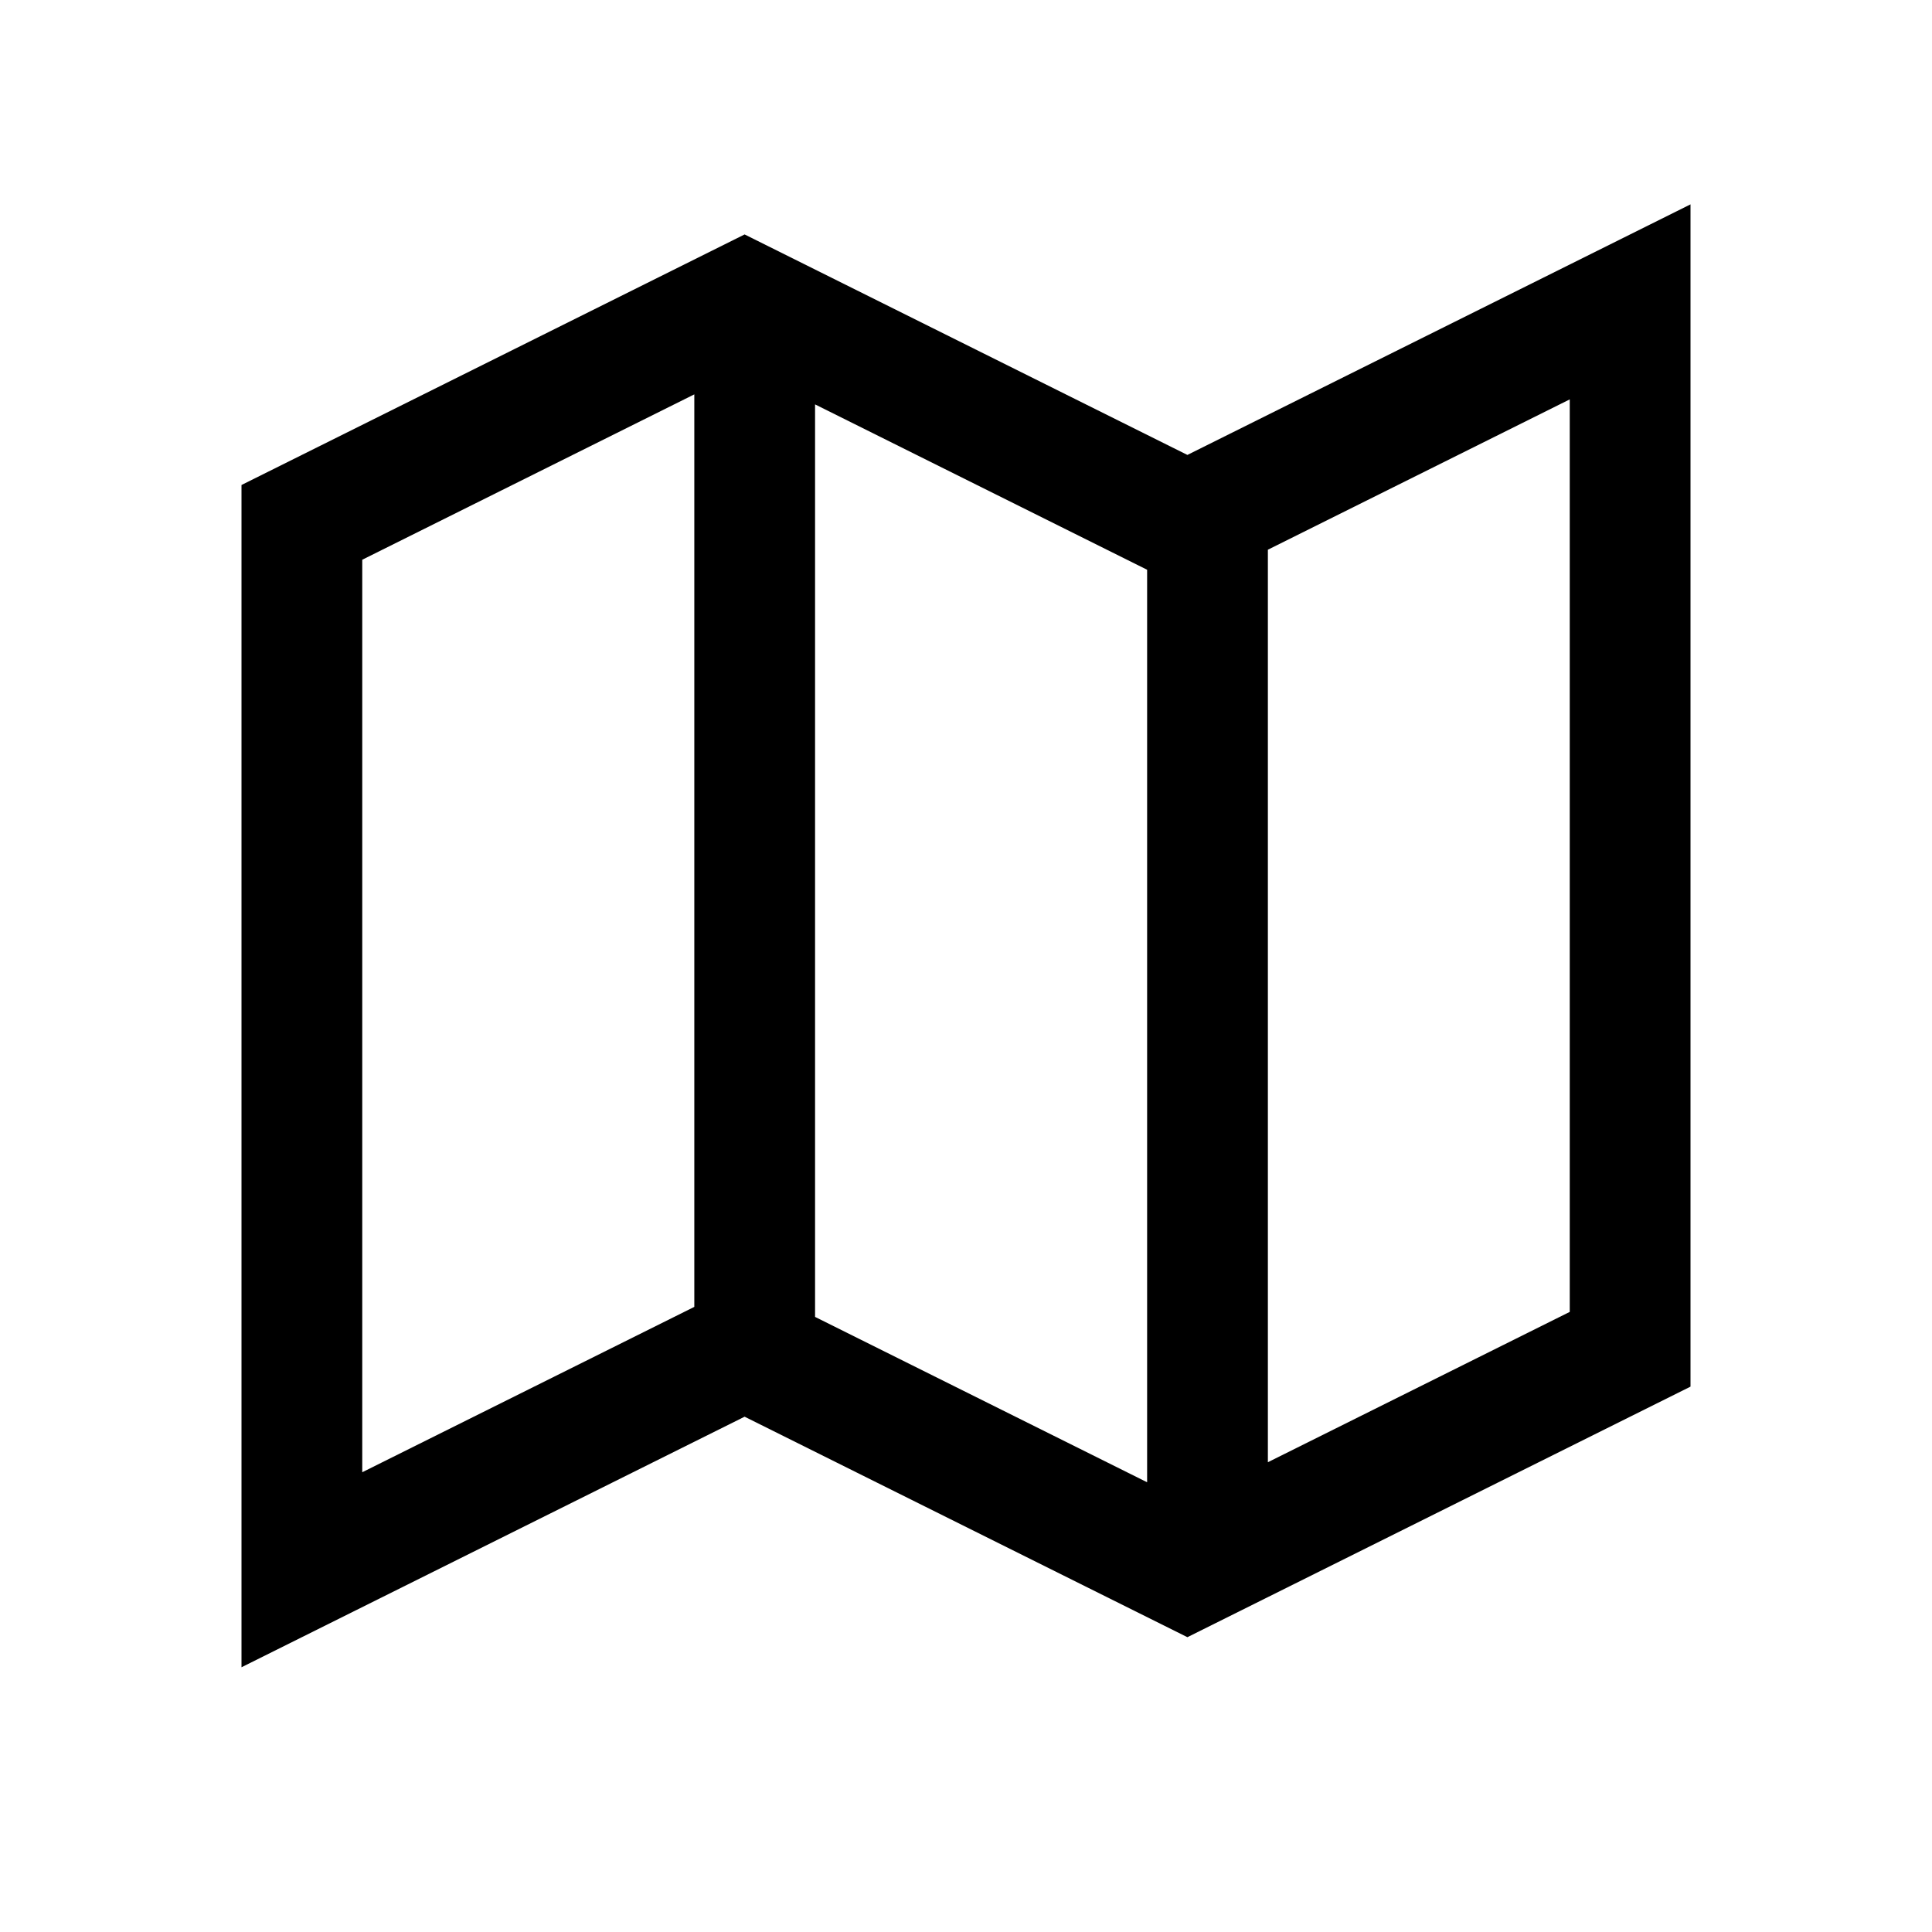
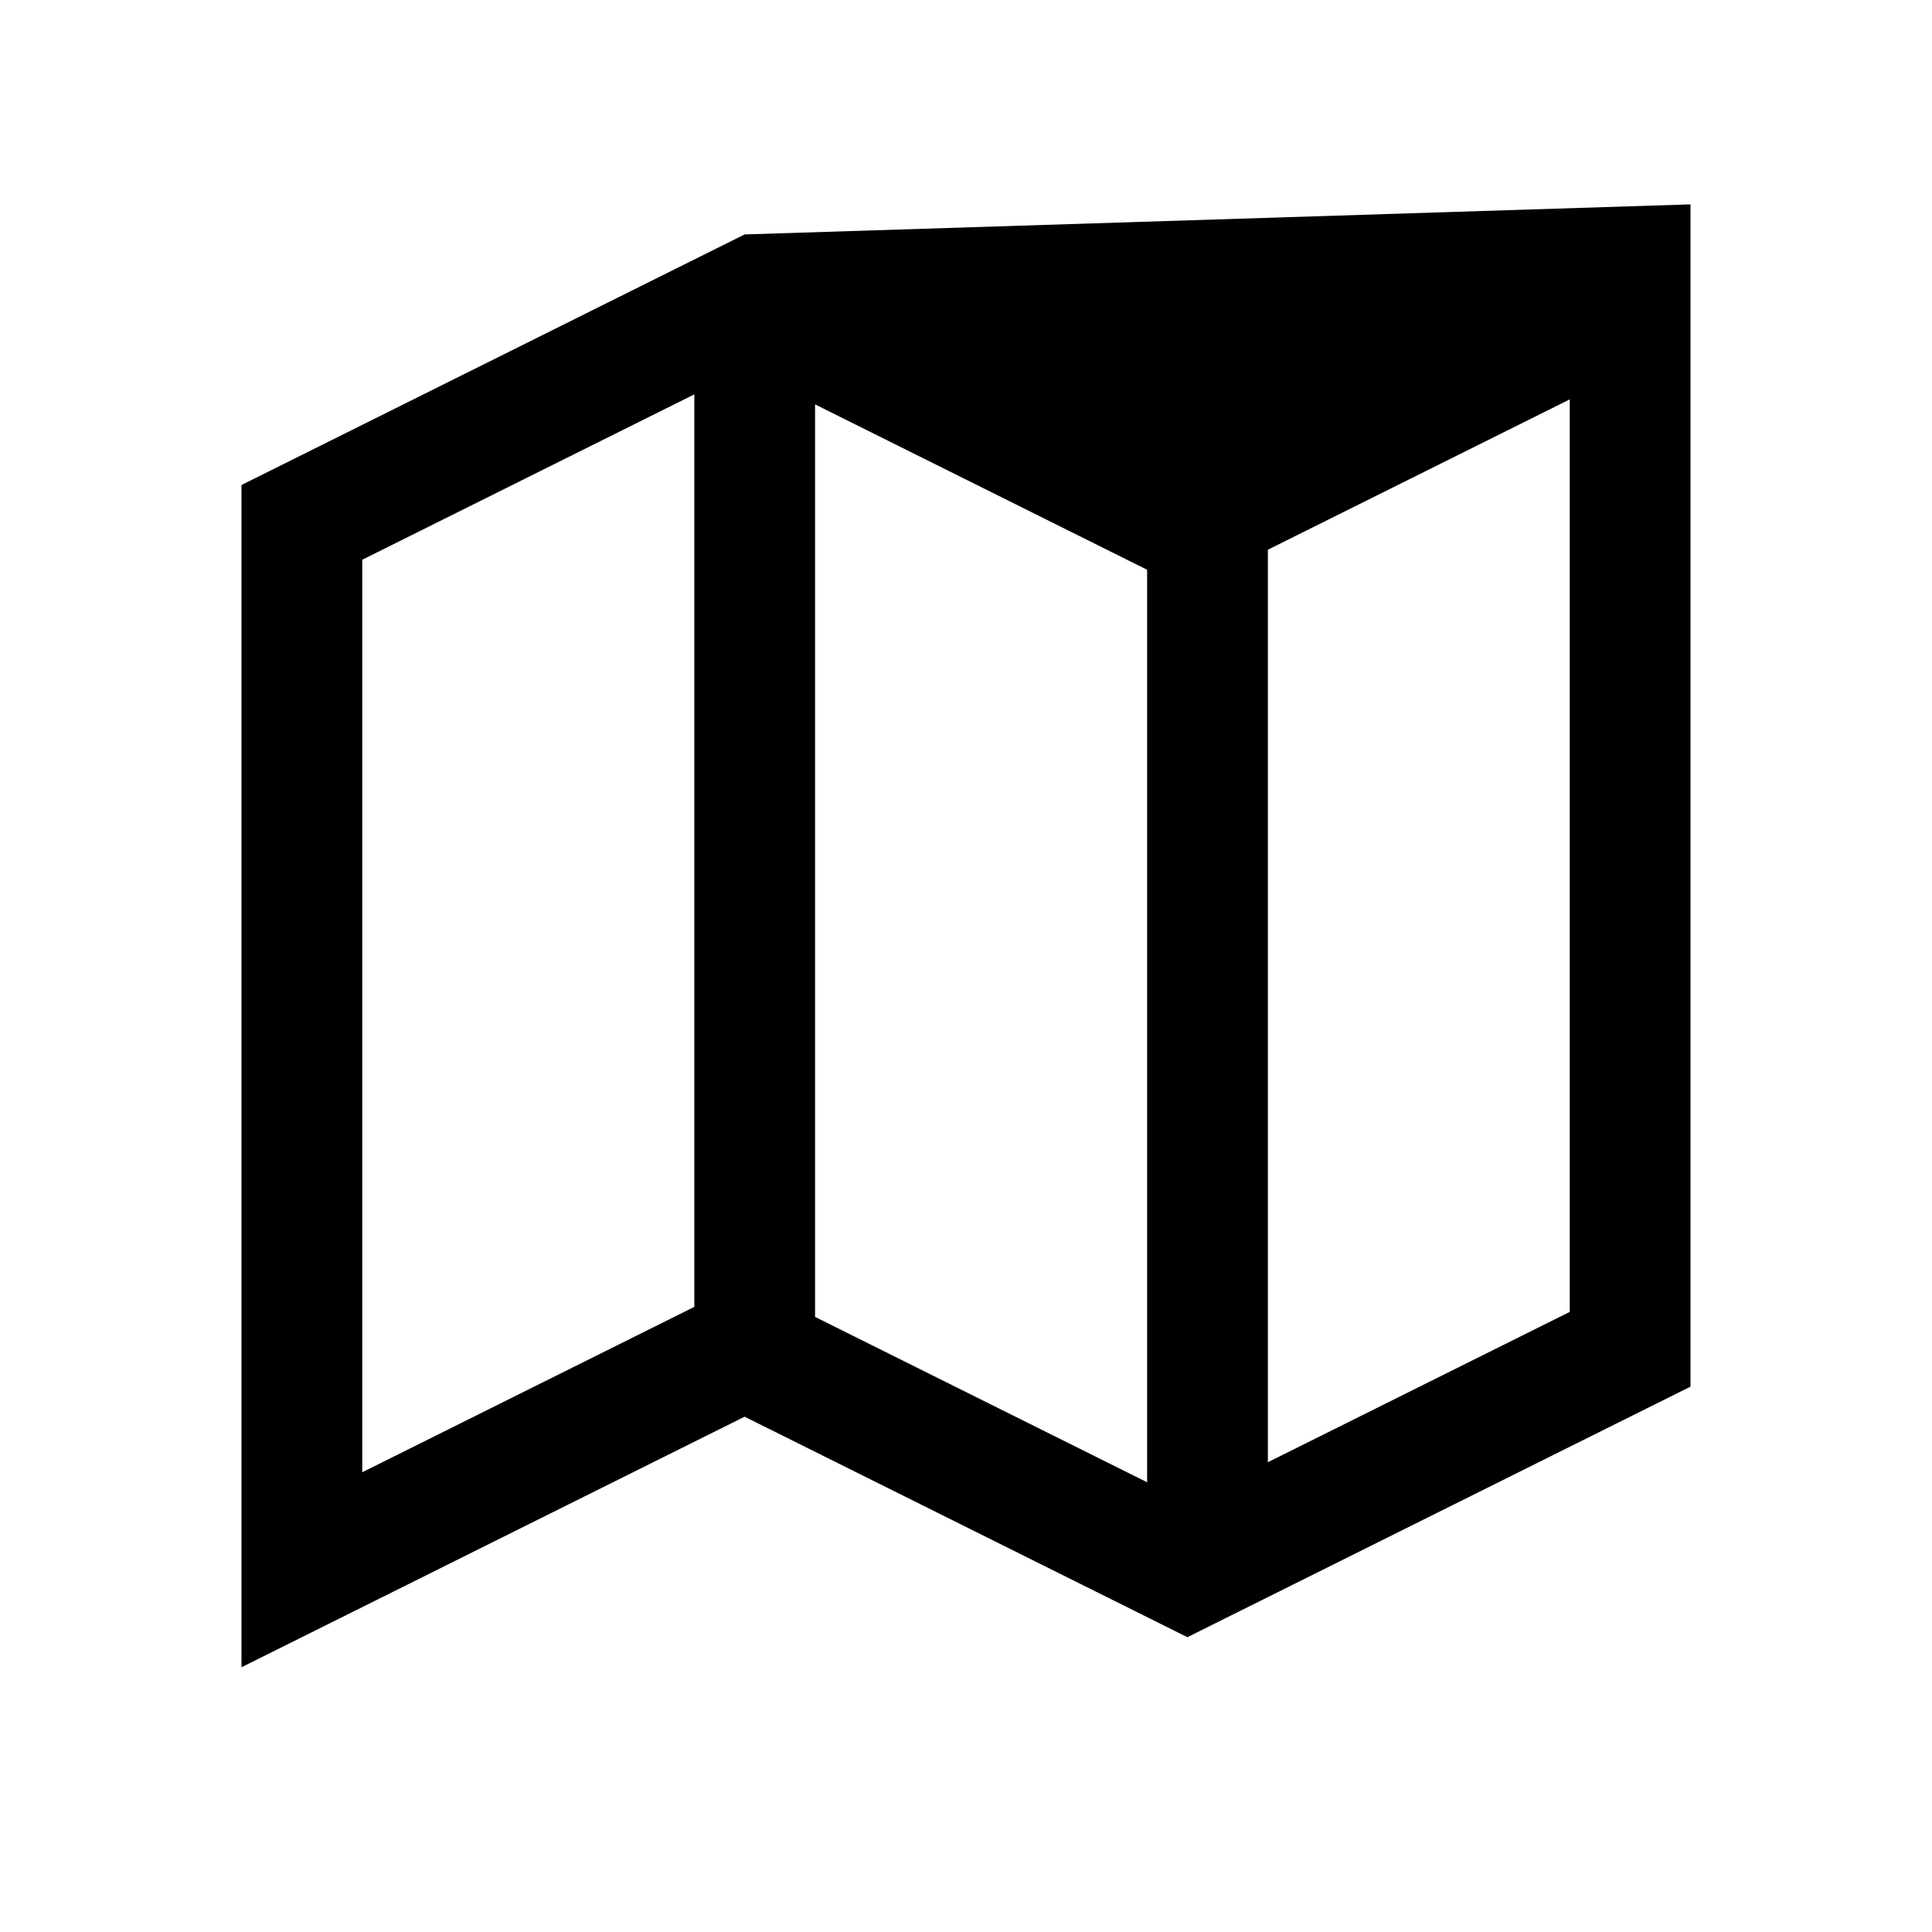
<svg xmlns="http://www.w3.org/2000/svg" width="32" height="32" viewBox="0 0 32 32" fill="none">
-   <path fill-rule="evenodd" clip-rule="evenodd" d="M28 3.385V22.967L19.667 27.117L12.333 23.465L4 27.615V8.033L12.333 3.883L19.667 7.535L28 3.385ZM6 9.271V24.385L11.5 21.646V6.532L6 9.271ZM13.5 6.698V21.812L19 24.551V9.437L13.5 6.698ZM21 9.105L26 6.615V21.729L21 24.219V9.105Z" fill="black" />
+   <path fill-rule="evenodd" clip-rule="evenodd" d="M28 3.385V22.967L19.667 27.117L12.333 23.465L4 27.615V8.033L12.333 3.883L28 3.385ZM6 9.271V24.385L11.5 21.646V6.532L6 9.271ZM13.5 6.698V21.812L19 24.551V9.437L13.5 6.698ZM21 9.105L26 6.615V21.729L21 24.219V9.105Z" fill="black" />
</svg>